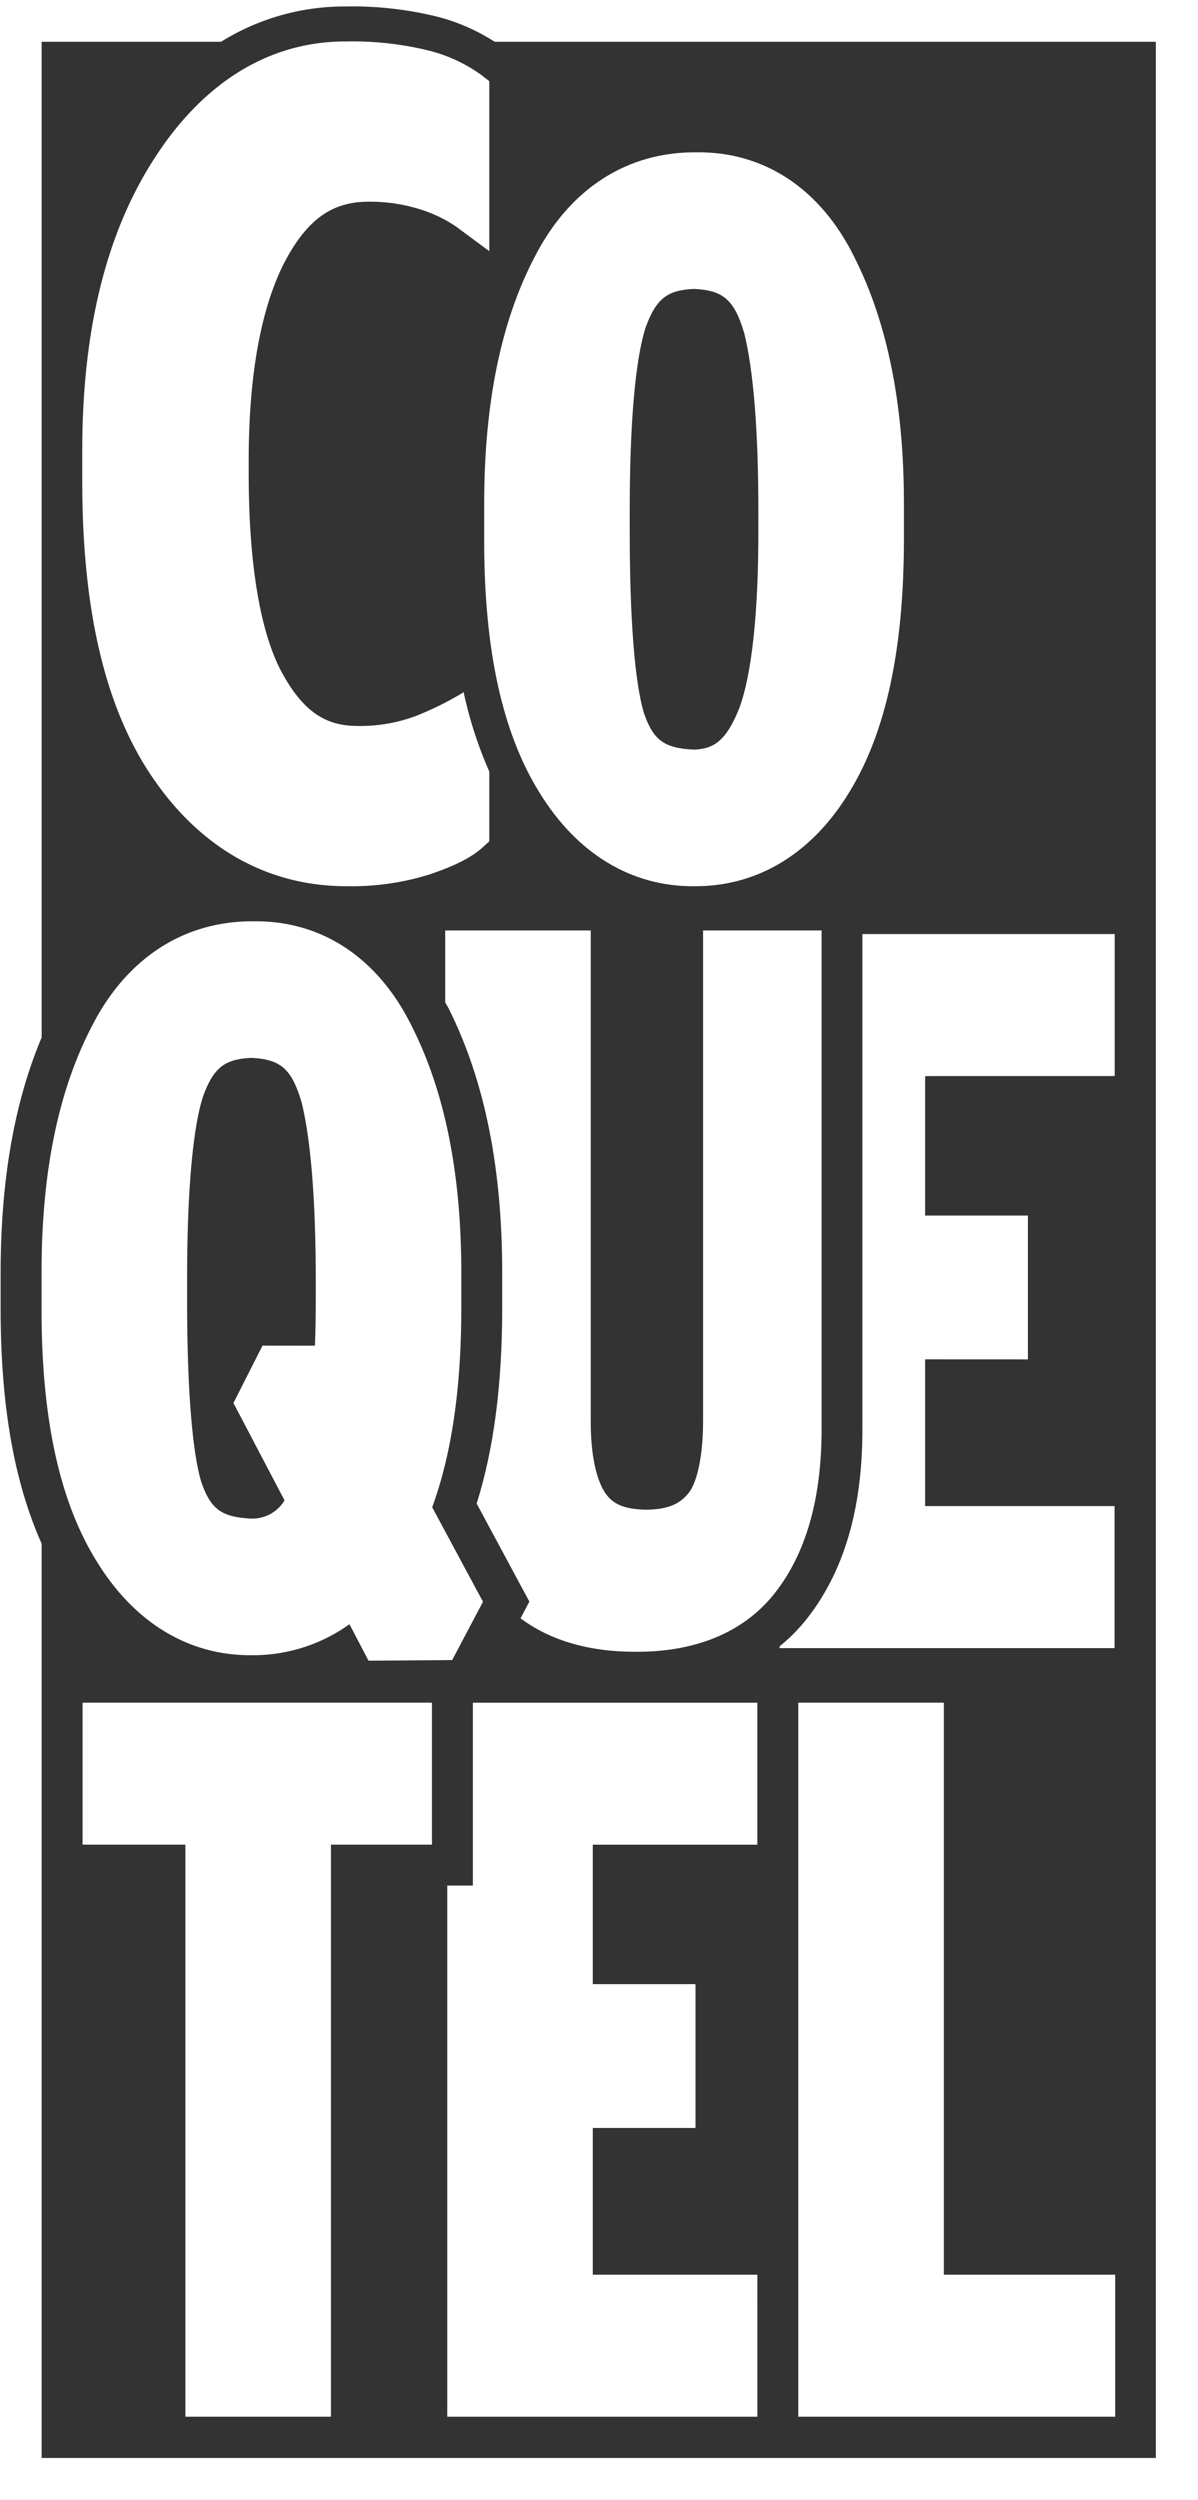
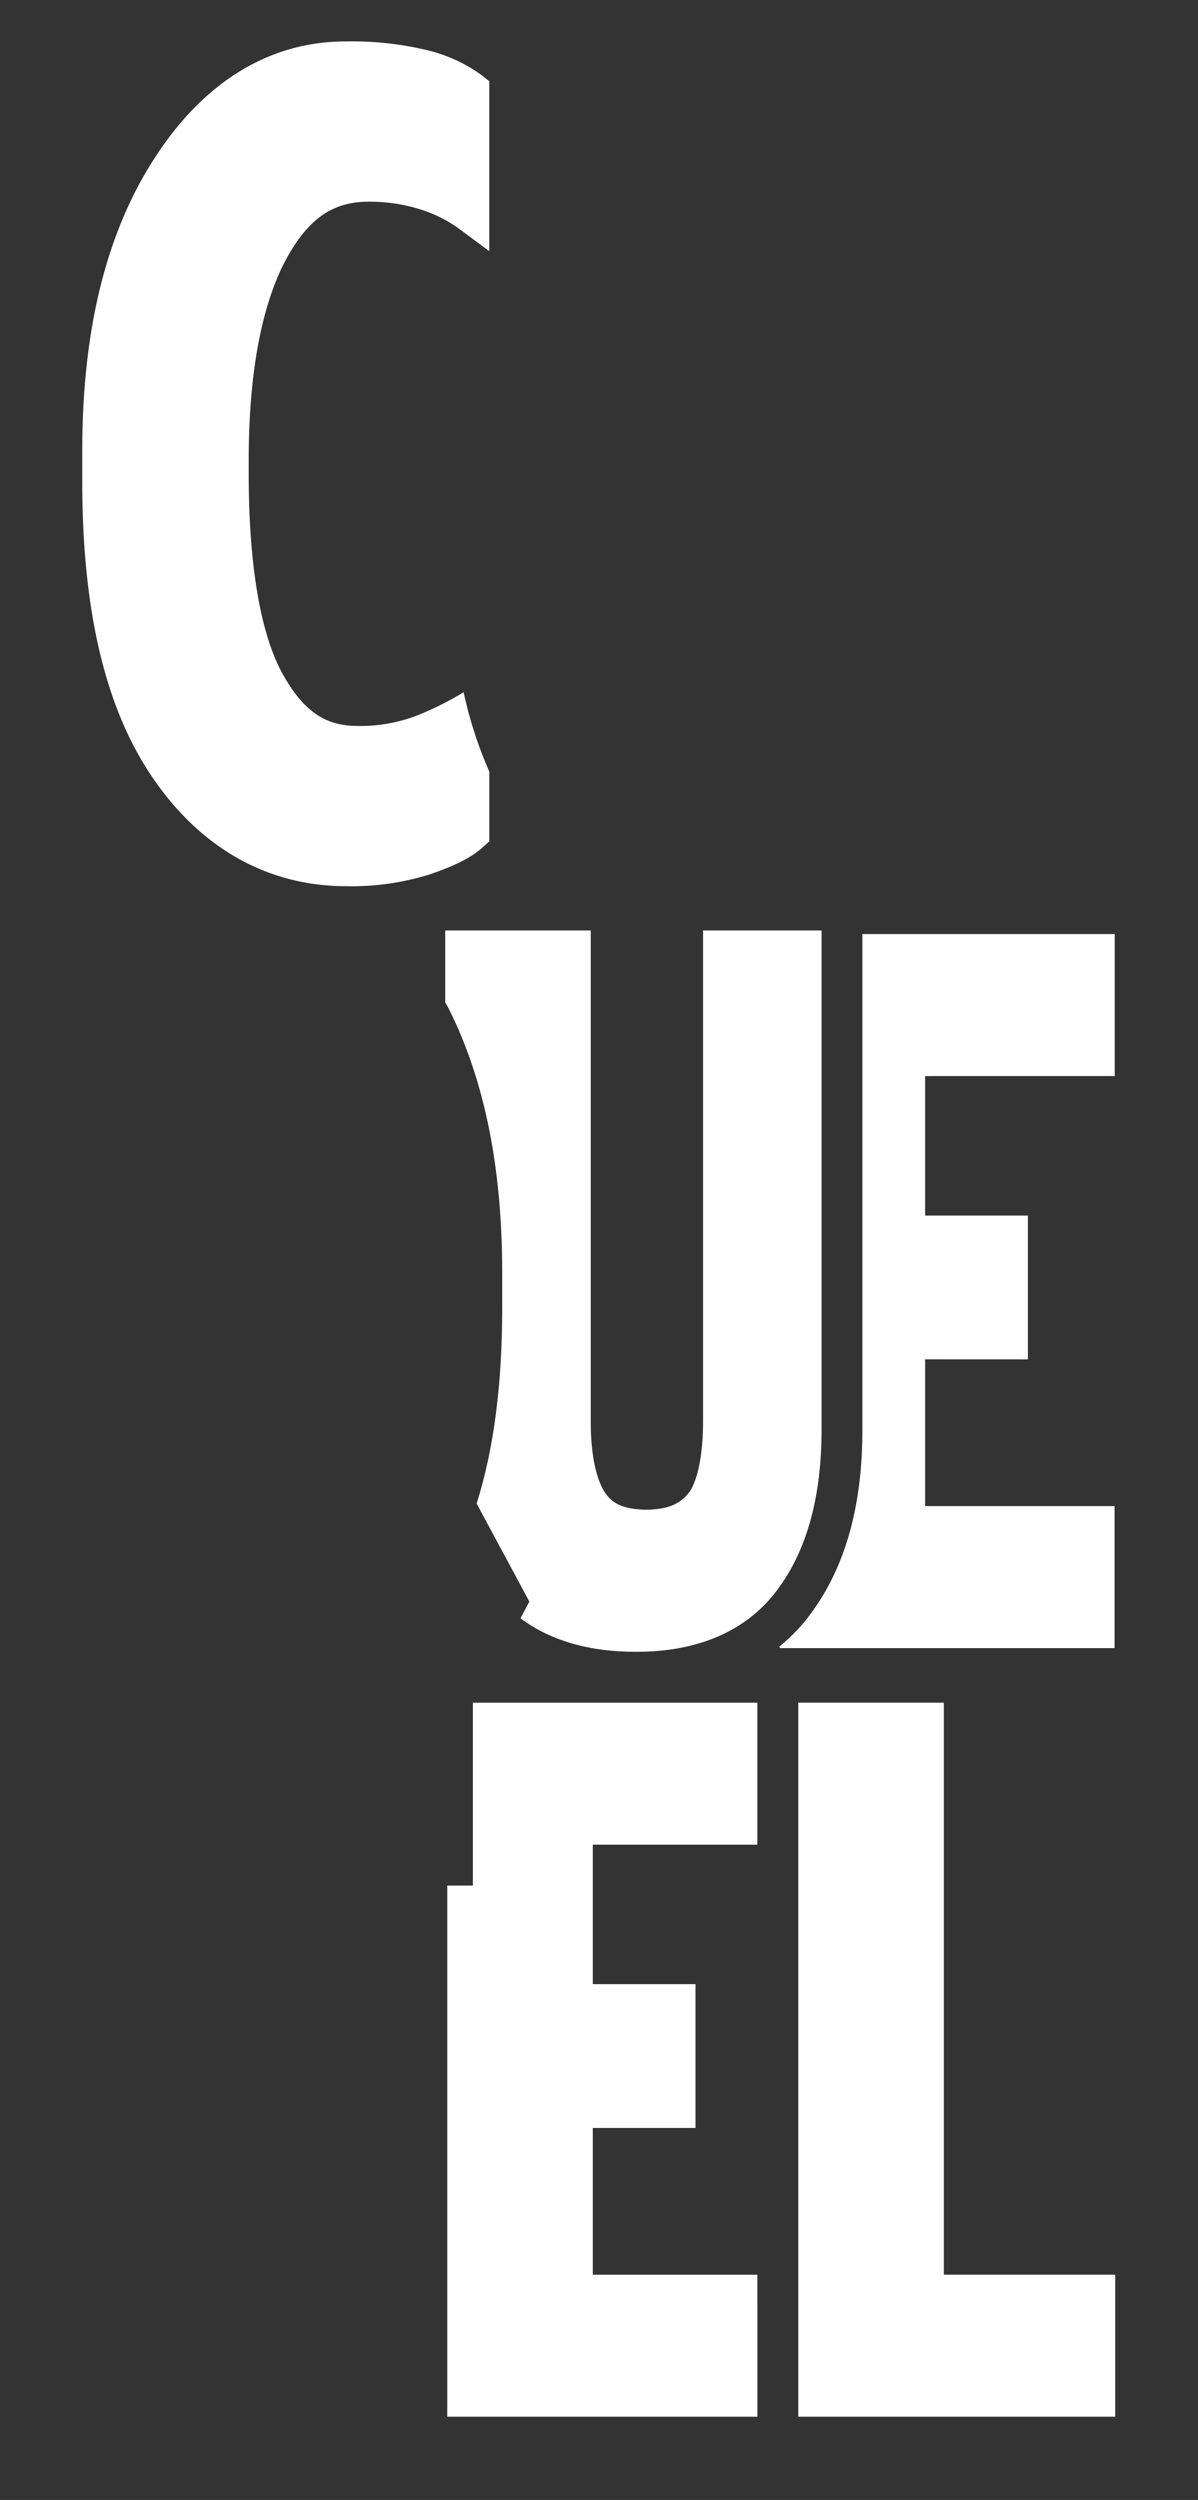
<svg xmlns="http://www.w3.org/2000/svg" width="168.403" height="351.283" viewBox="0 0 168.403 351.283">
  <rect x="0" y="0" width="168.403" height="351.283" fill="#333333" stroke="none" />
  <defs>
    <clipPath id="clip-path">
      <rect id="Retângulo_18" data-name="Retângulo 18" width="168.403" height="351.283" fill="#fff" />
    </clipPath>
  </defs>
  <g id="Grupo_30" data-name="Grupo 30" clip-path="url(#clip-path)">
-     <path id="Caminho_254" data-name="Caminho 254" d="M161.636,49.192c-4.664-9.45-12.492-14.822-22.15-14.726-9.826-.1-17.831,5.15-22.674,14.487-4.876,9.212-7.2,20.844-7.208,34.849v5.389c.012,15,2.475,26.776,7.817,35.314,5.2,8.425,12.764,13.147,21.682,13.086.062,0,.125,0,.186,0,8.91,0,16.438-4.715,21.566-13.1,5.3-8.544,7.742-20.409,7.751-35.619V83.8c0-13.749-2.267-25.309-6.971-34.61M148.144,87.618c.017,11.863-.978,20.313-2.649,24.874-1.823,4.62-3.576,5.807-6.391,5.908-4.231-.2-5.735-1.335-7.058-5.175-1.252-4.209-2-13.04-1.984-25.857V85.06c-.015-12.717.822-21.559,2.216-25.929,1.5-4.155,3.09-5.3,6.827-5.473,4.036.2,5.642,1.443,7.061,6.242,1.281,5.187,1.991,13.672,1.979,25.161Z" transform="translate(-41.542 -13.063)" fill="#fff" />
    <path id="Caminho_255" data-name="Caminho 255" d="M223.581,231.308V211.359h-35.47v69.712c0,10.01-2.118,18.936-7.381,25.947a24.523,24.523,0,0,1-4.256,4.426v.249h47.087V291.737h-26.63V271.113l14.447.006V250.913H196.931v-19.6Z" transform="translate(-66.886 -80.107)" fill="#fff" />
-     <path id="Caminho_256" data-name="Caminho 256" d="M18.695,385.272v19.951H33.146v80.384h20.46V405.222h14.2V385.272Z" transform="translate(-7.086 -146.022)" fill="#fff" />
    <path id="Caminho_257" data-name="Caminho 257" d="M144.833,465.649H121.7V445.034h14.439V424.826H121.7v-19.6h23.131v-19.95H104.844v25.7h-3.6v74.632h43.591Z" transform="translate(-38.372 -146.022)" fill="#fff" />
    <path id="Caminho_258" data-name="Caminho 258" d="M201.162,465.649V385.272H180.7V485.607h44.552V465.649Z" transform="translate(-68.488 -146.022)" fill="#fff" />
    <path id="Caminho_259" data-name="Caminho 259" d="M137.029,210.54v68.517c.048,5.648-.964,9.258-2.055,10.558-1.182,1.467-2.793,2.278-5.93,2.321-3.386-.068-4.837-.924-5.857-2.482-1.151-1.806-1.967-5.183-1.95-10.021V210.54H100.781v10.107c.134.252.292.482.422.738,5.238,10.381,7.583,22.837,7.59,37.21v5.077c-.011,10.428-1.114,19.53-3.593,27.4l7.41,13.774-1.243,2.349c4.233,3.16,9.773,4.729,16.215,4.7h.209c8.418,0,15.352-2.869,19.671-8.7,4.271-5.7,6.227-13.322,6.227-22.6V210.54Z" transform="translate(-38.197 -79.797)" fill="#fff" />
-     <path id="Caminho_260" data-name="Caminho 260" d="M64.317,290.809c2.762-7.545,4.086-16.831,4.092-27.923v-5.081c0-13.747-2.26-25.3-6.966-34.606-4.664-9.454-12.5-14.822-22.159-14.727-9.823-.094-17.834,5.147-22.672,14.494-4.872,9.2-7.205,20.84-7.205,34.839V263.2c.013,15,2.471,26.775,7.815,35.311,5.2,8.421,12.764,13.145,21.686,13.085a23.208,23.208,0,0,0,13.778-4.356l2.685,5.125,11.757-.088,4.33-8.191ZM36.38,276.158l7.184,13.684a5.269,5.269,0,0,1-4.656,2.558c-4.228-.2-5.736-1.337-7.055-5.167-1.253-4.214-2-13.043-1.986-25.856v-2.312c-.019-12.717.823-21.556,2.219-25.928,1.5-4.153,3.082-5.3,6.822-5.477,4.033.209,5.637,1.451,7.051,6.24,1.282,5.194,2,13.677,1.992,25.165v2.563c0,2.3-.038,4.447-.111,6.473l-7.374-.008Z" transform="translate(-3.565 -79.013)" fill="#fff" />
-     <path id="Caminho_261" data-name="Caminho 261" d="M0,351.283H168.4V0H0Zm162.479-5.9H5.852V216.9c-4.023-9.006-5.734-19.9-5.763-32.717V178.8c.011-12.568,1.8-23.6,5.763-33.013V5.87H31.074A32.9,32.9,0,0,1,48.581.906h.156A49.679,49.679,0,0,1,61.288,2.3,27.552,27.552,0,0,1,69.533,5.87h92.946Z" transform="translate(0 0)" fill="#fff" />
    <path id="Caminho_262" data-name="Caminho 262" d="M72.235,100.819l-.752.455a44.223,44.223,0,0,1-5.953,2.884,22.309,22.309,0,0,1-8.5,1.4c-4.336-.065-7.518-2.141-10.534-7.85-2.855-5.544-4.5-14.929-4.479-27.846V68.337c-.006-12.008,1.713-21.232,4.859-27.584,3.266-6.387,6.841-8.778,11.74-8.849a23.4,23.4,0,0,1,7.6,1.1,18.824,18.824,0,0,1,5.042,2.457l4.581,3.391V14.965L74.731,14.1a21.574,21.574,0,0,0-7.661-3.5,45.055,45.055,0,0,0-11.283-1.22c-10.855-.053-20.1,5.745-26.912,16.266-6.93,10.6-10.254,24.4-10.254,41.235v4.424c.012,18.009,3.217,31.986,10.128,41.86,6.714,9.674,16.03,14.917,27,14.917h.185A36.6,36.6,0,0,0,67.5,126.409c3.23-1.107,5.621-2.2,7.4-3.776l.94-.856v-9.794a57.662,57.662,0,0,1-3.609-11.164" transform="translate(-7.058 -3.557)" fill="#fff" />
  </g>
</svg>